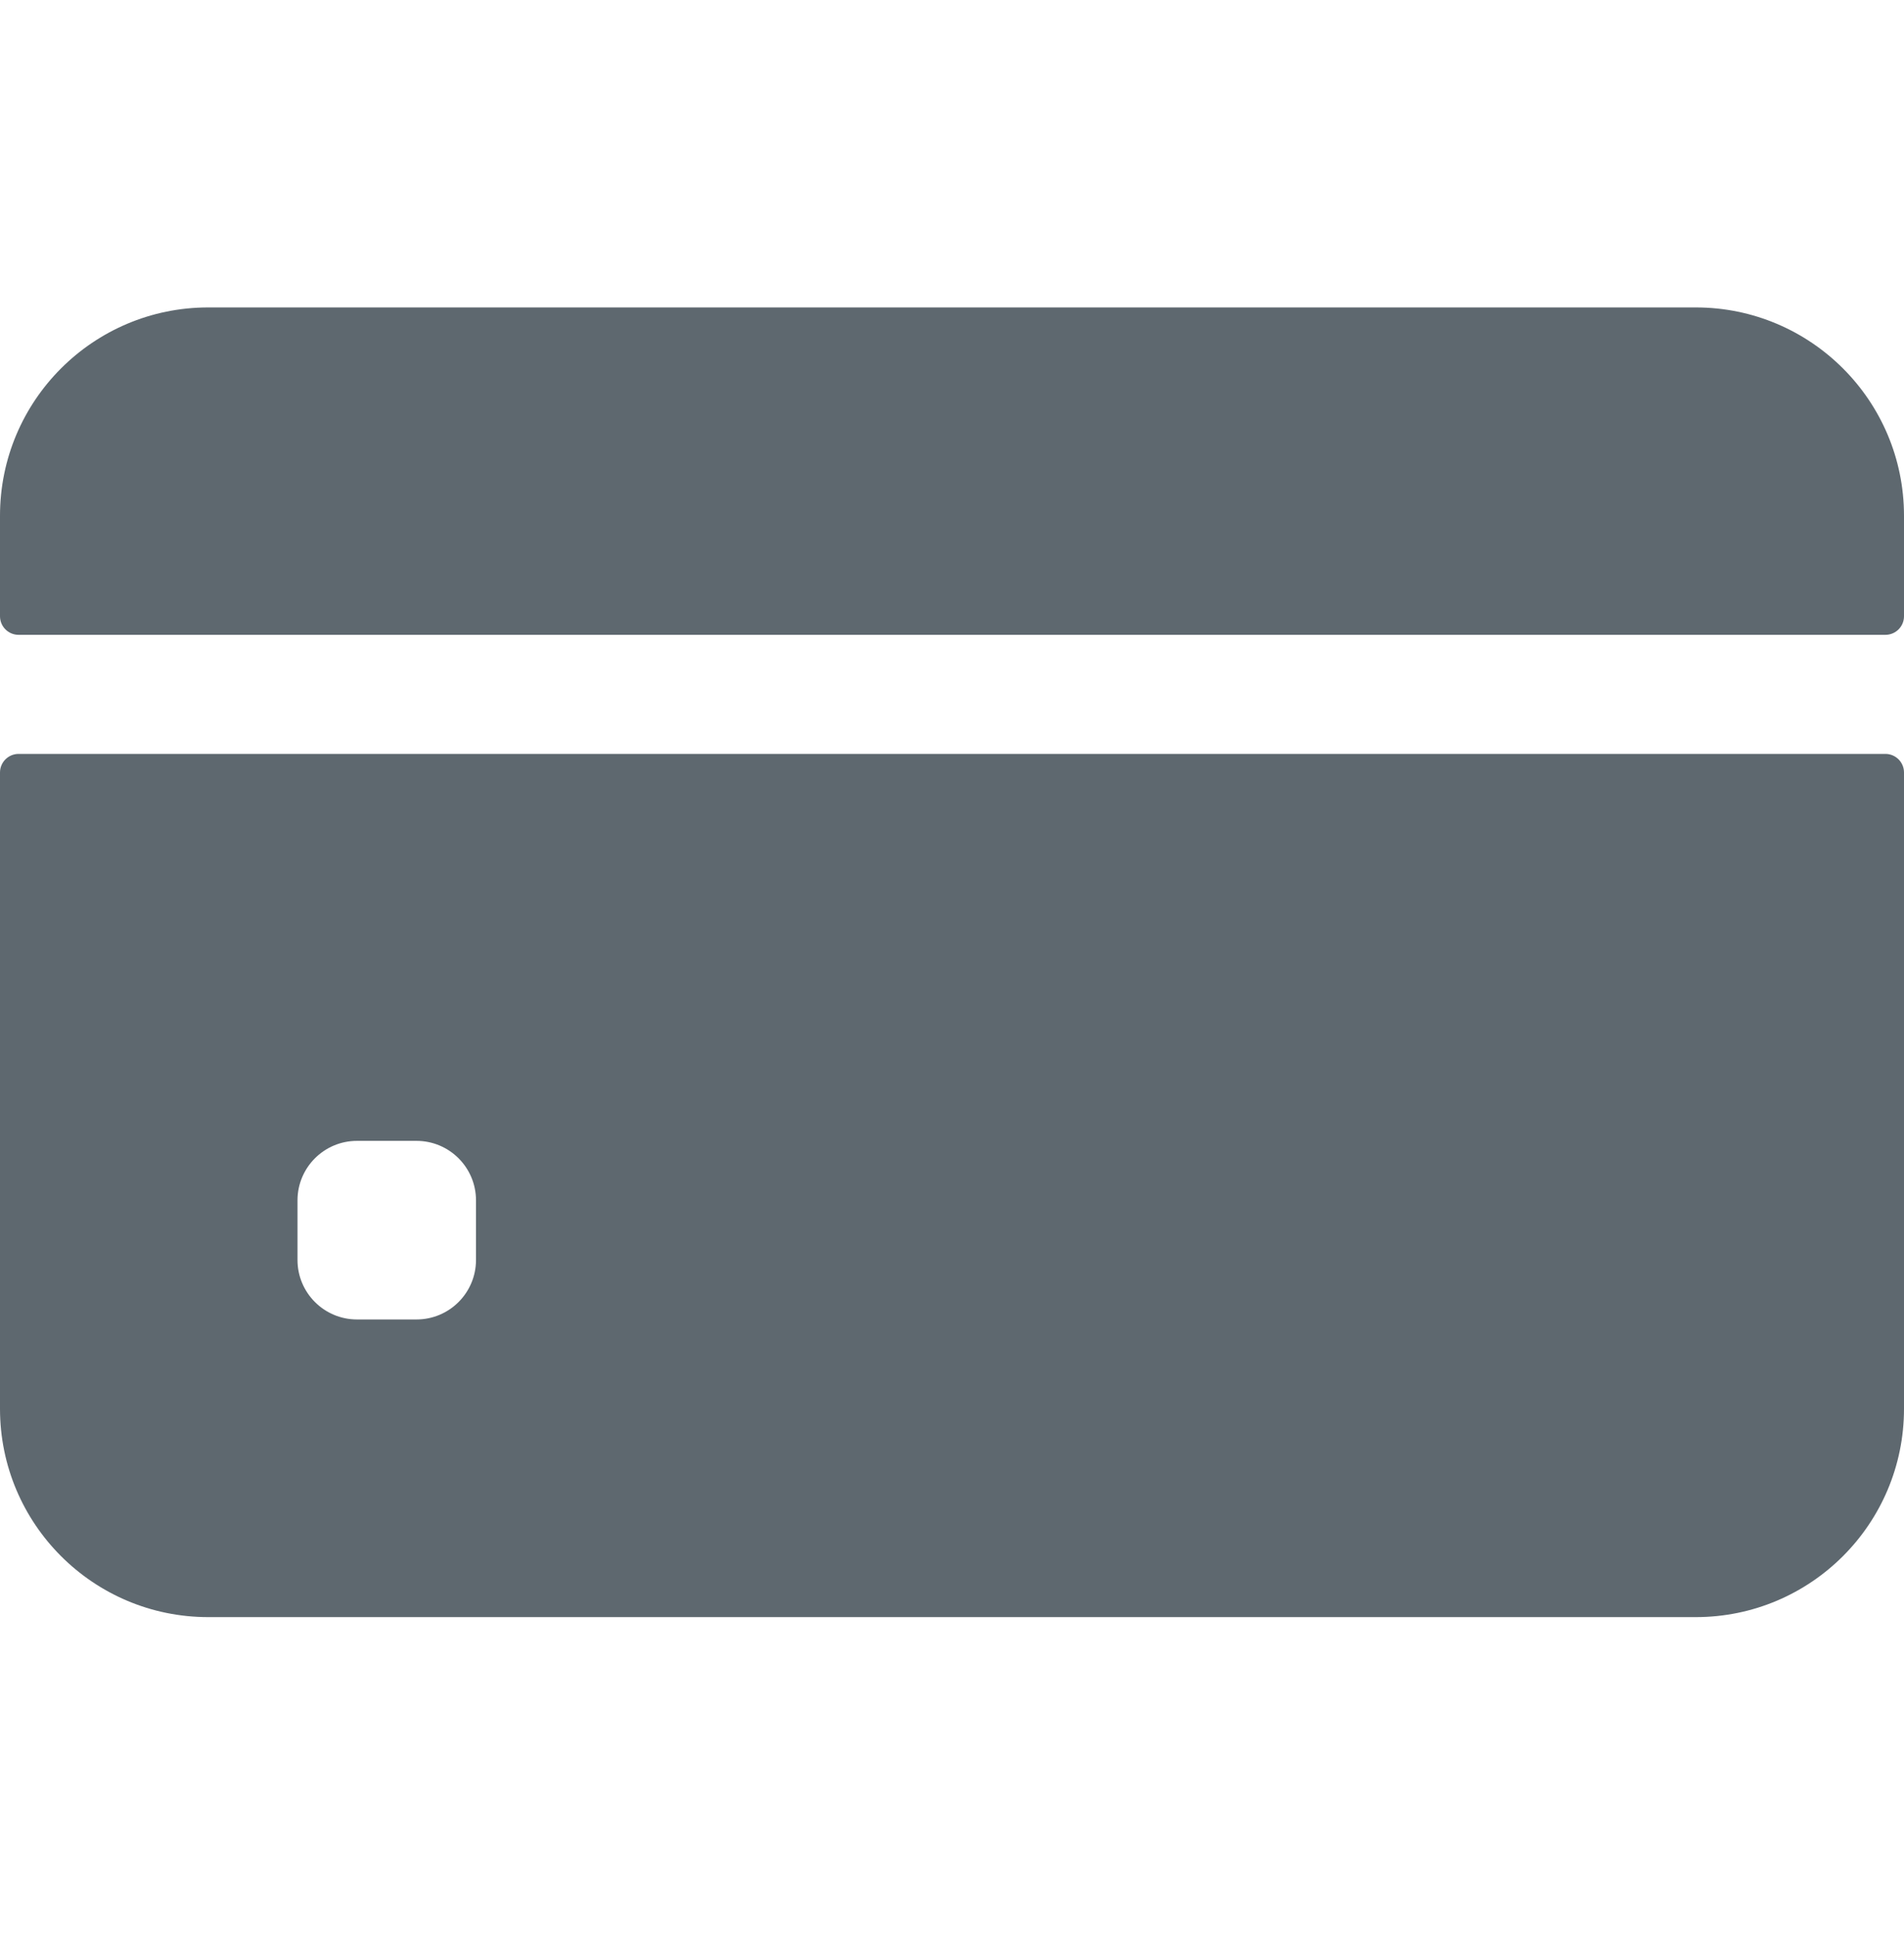
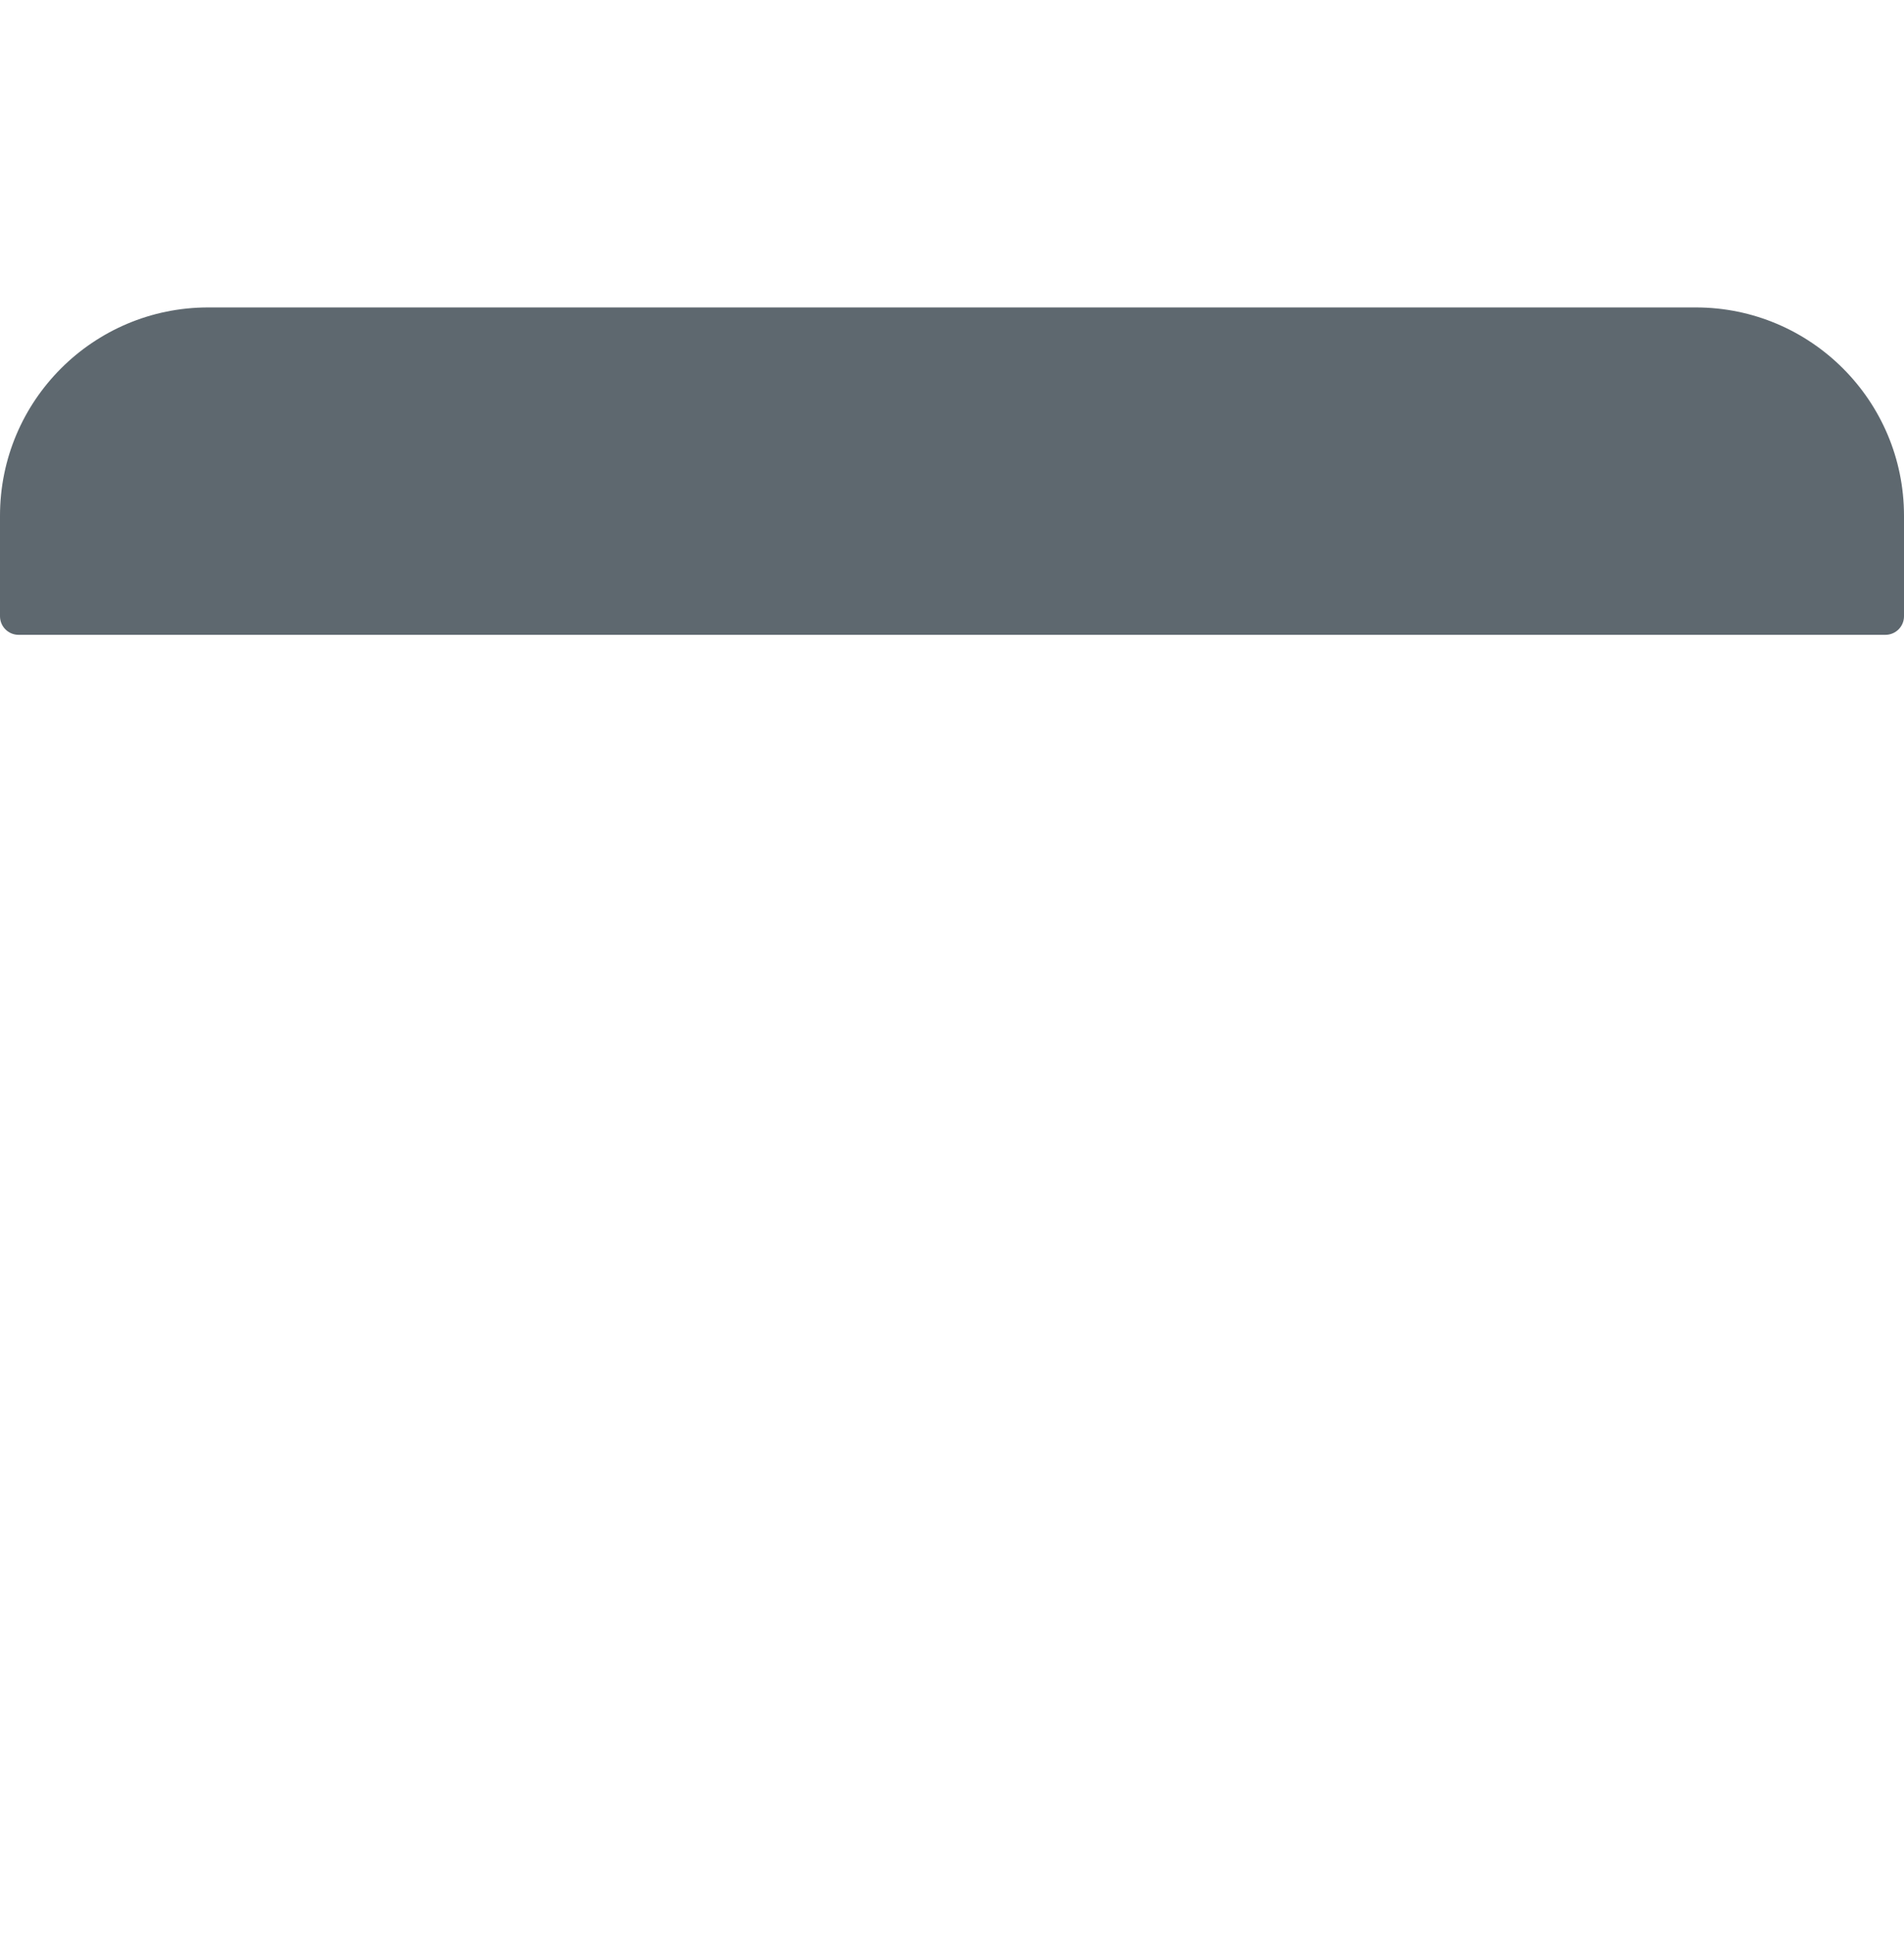
<svg xmlns="http://www.w3.org/2000/svg" width="60" height="61" viewBox="0 0 60 61" fill="none">
  <g opacity="0.8">
    <path d="M60 19.409V16.245C60 12.621 57.062 9.683 53.438 9.683H6.562C2.938 9.683 0 12.621 0 16.245V19.409C0 19.733 0.262 19.995 0.586 19.995H59.414C59.738 19.995 60 19.733 60 19.409Z" fill="#36424B" />
-     <path d="M0 24.331V44.37C0 47.995 2.938 50.933 6.562 50.933H53.438C57.062 50.933 60 47.995 60 44.37V24.331C60 24.008 59.738 23.745 59.414 23.745H0.586C0.262 23.745 0 24.008 0 24.331ZM15 39.683C15 40.718 14.161 41.558 13.125 41.558H11.25C10.214 41.558 9.375 40.718 9.375 39.683V37.808C9.375 36.772 10.214 35.933 11.25 35.933H13.125C14.161 35.933 15 36.772 15 37.808V39.683Z" fill="#36424B" />
  </g>
</svg>